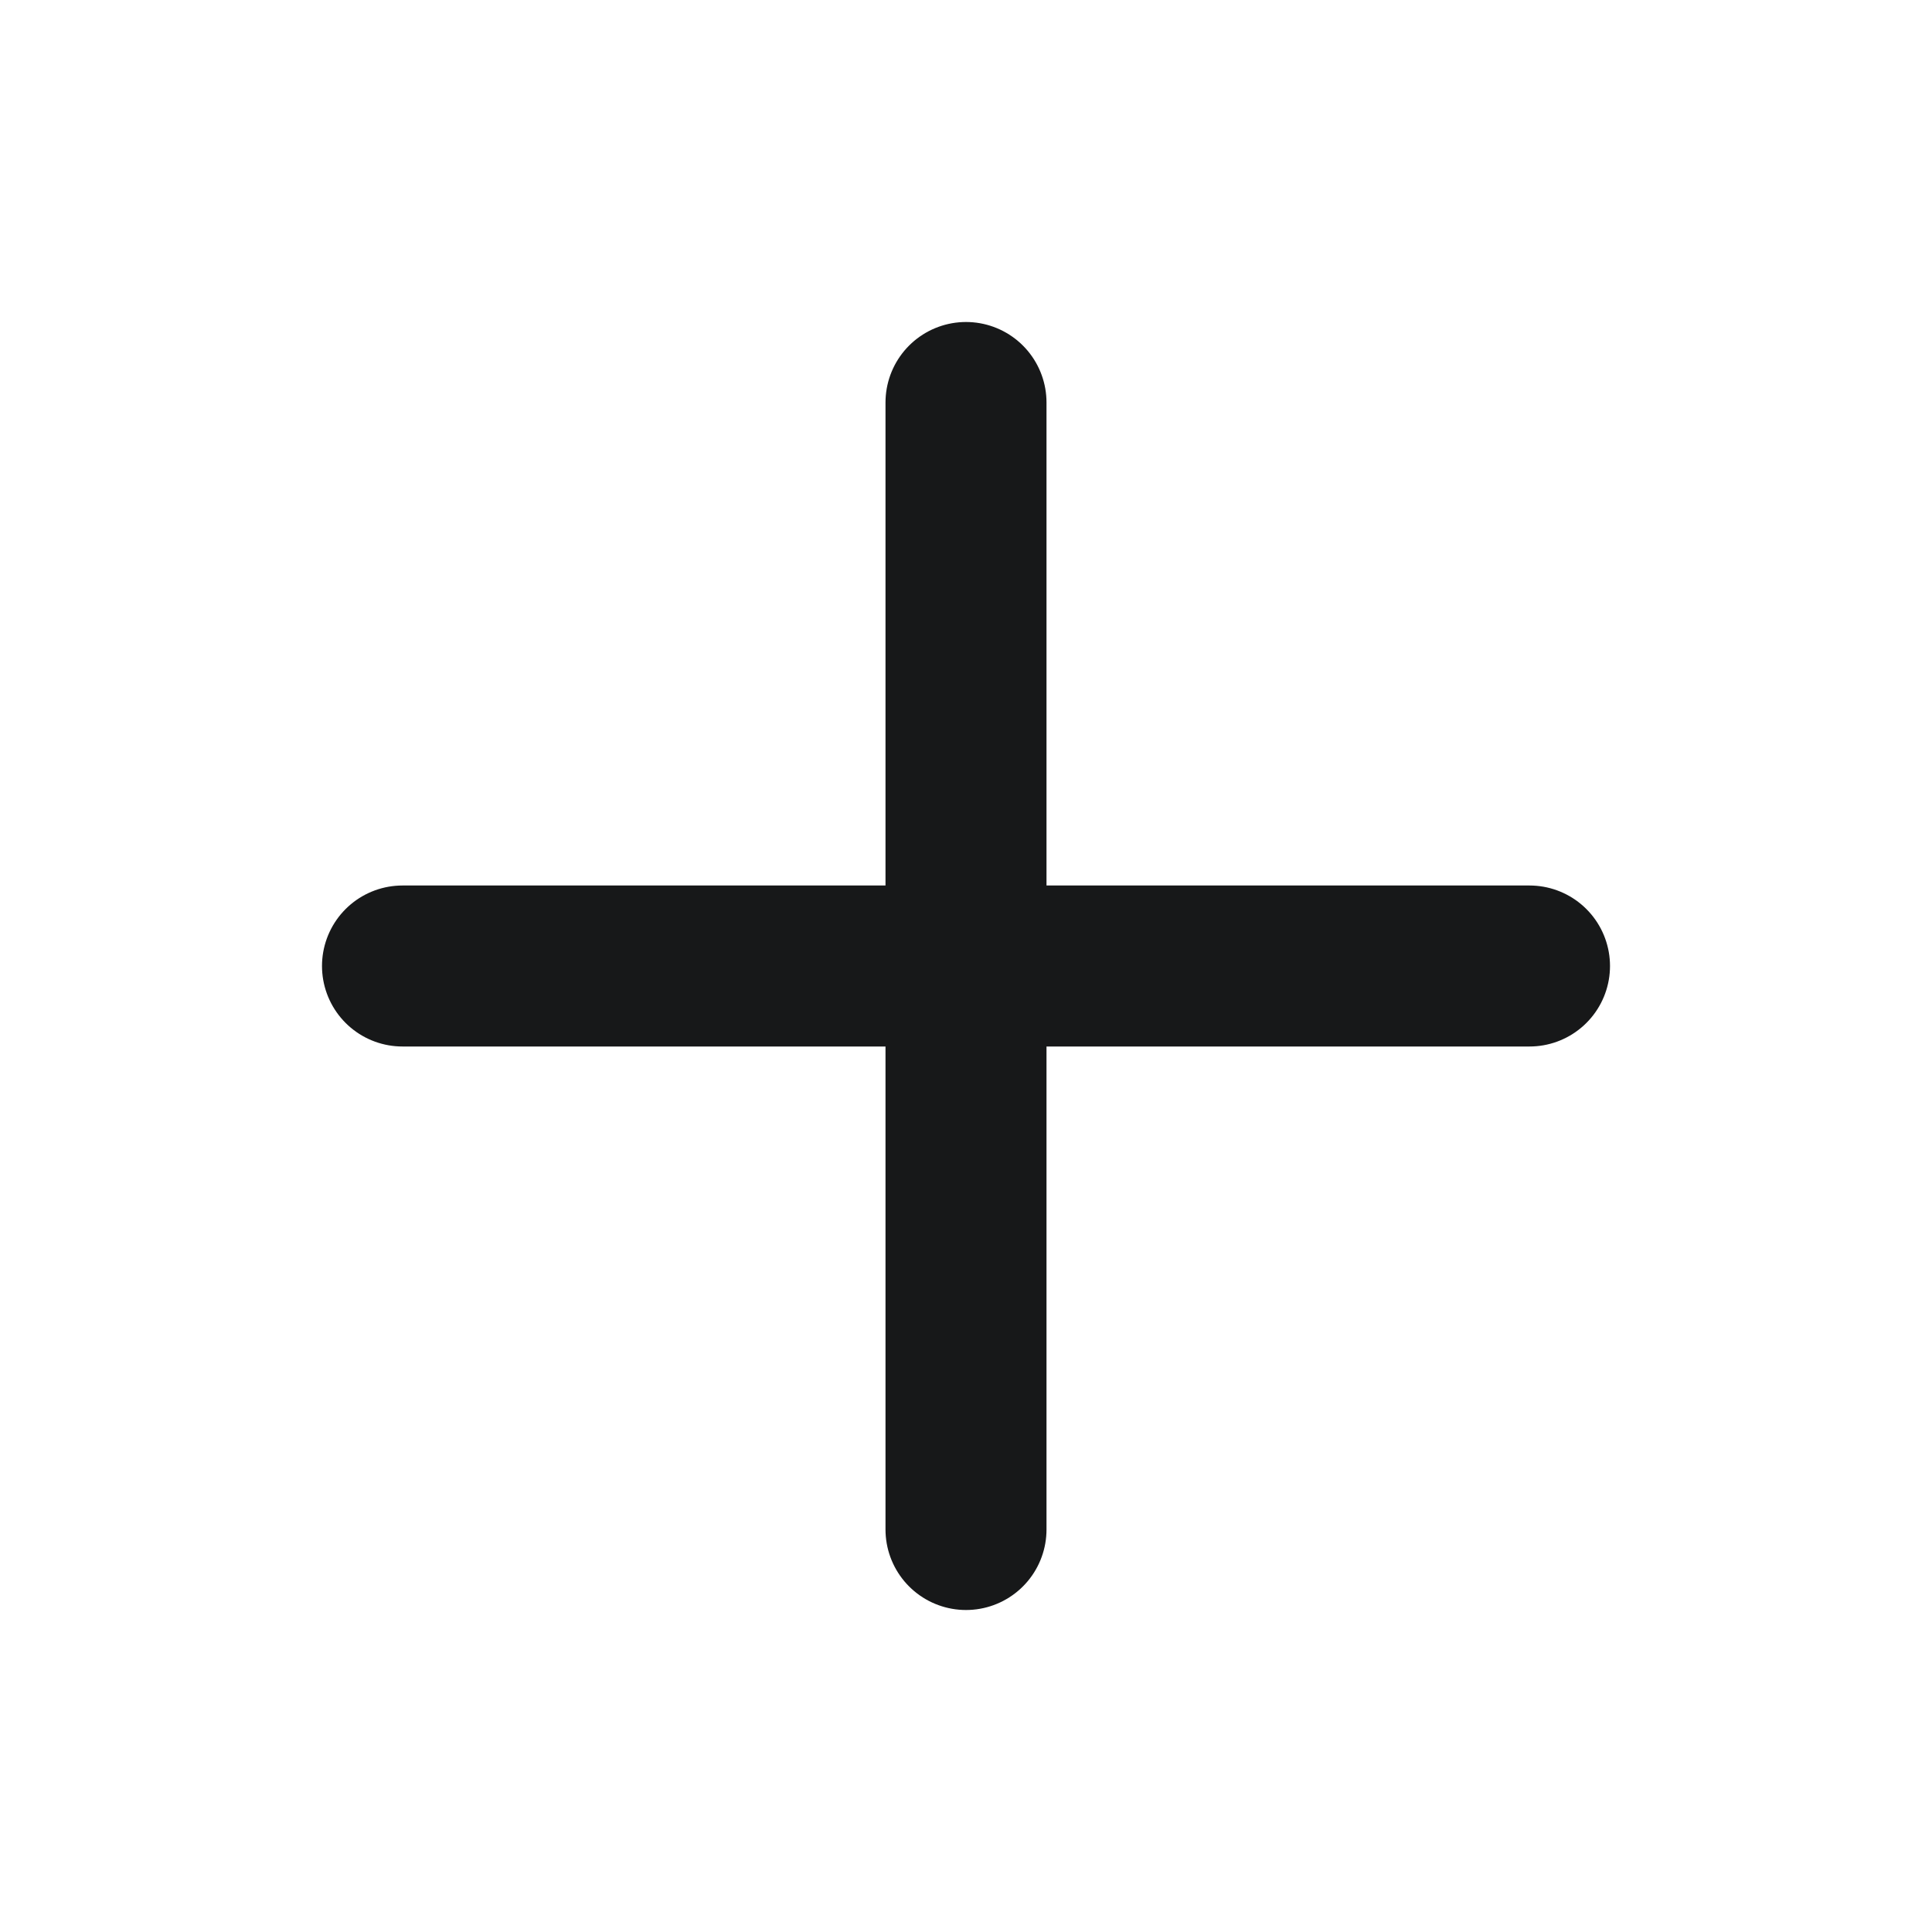
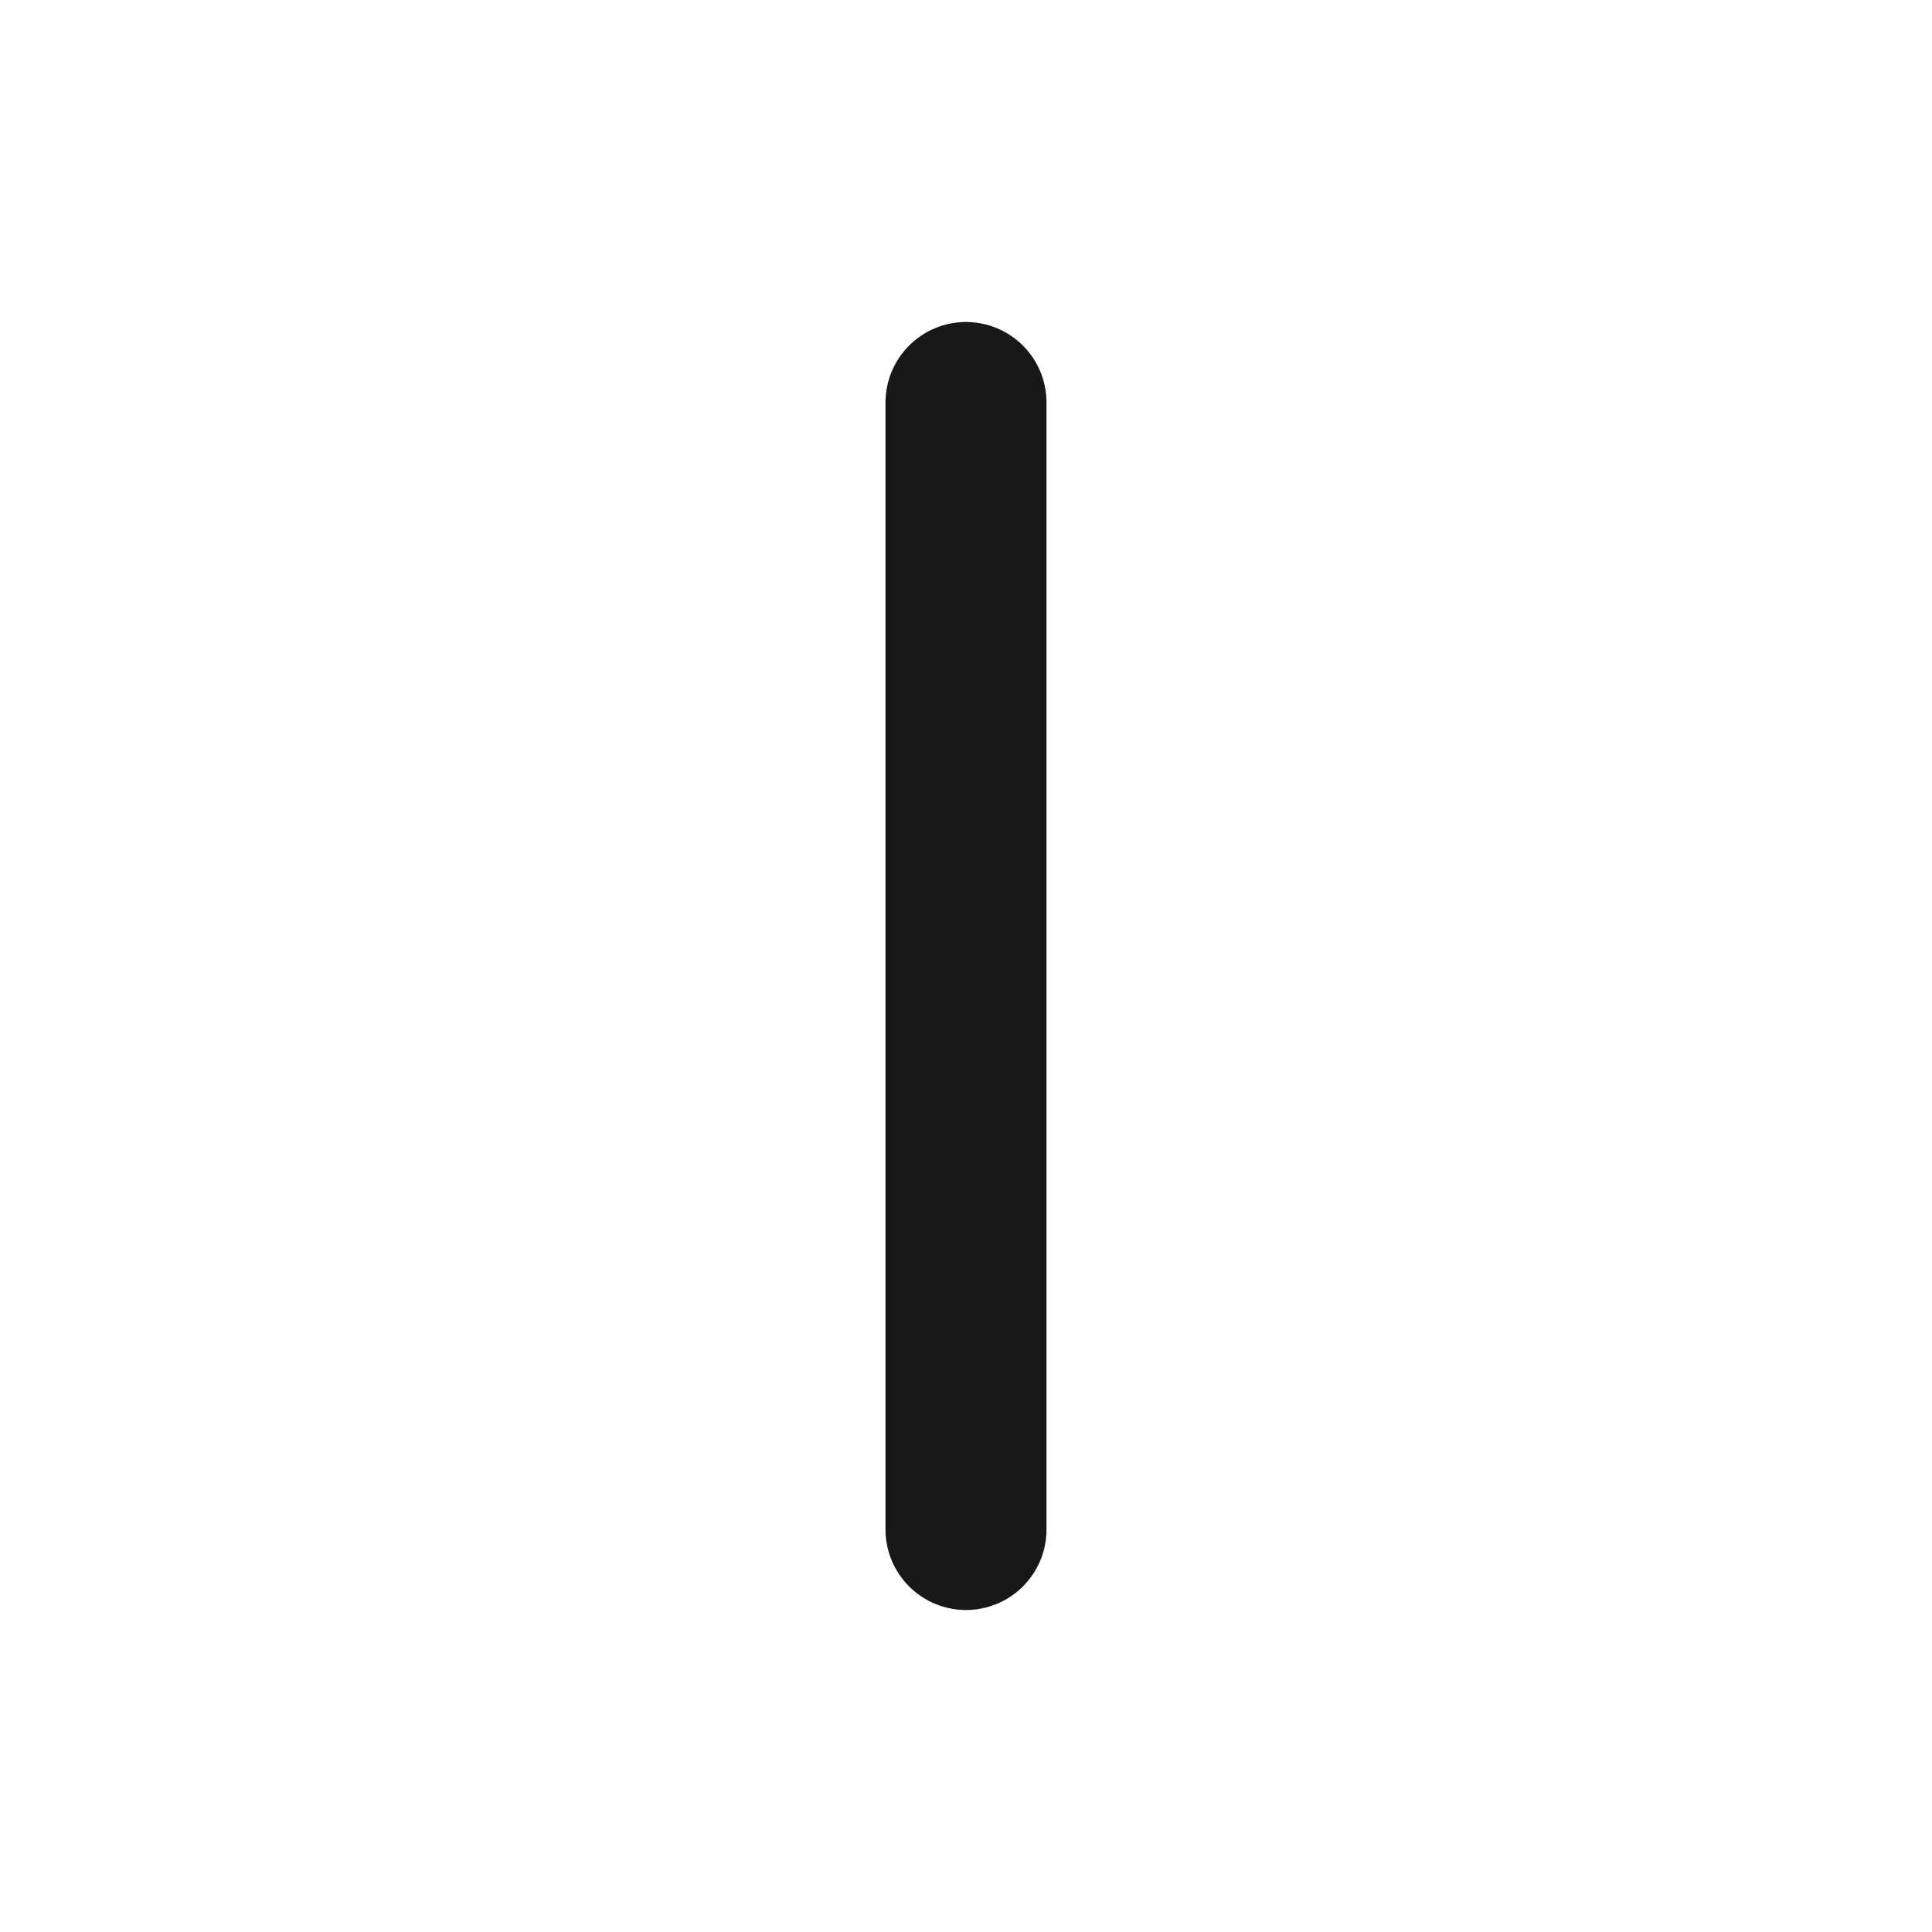
<svg xmlns="http://www.w3.org/2000/svg" width="24" height="24" viewBox="0 0 24 24" fill="none">
-   <path d="M5 12H19" stroke="#171819" stroke-width="2" stroke-linecap="round" stroke-linejoin="round" />
  <path d="M12 5L12 19" stroke="#171819" stroke-width="2" stroke-linecap="round" stroke-linejoin="round" />
</svg>